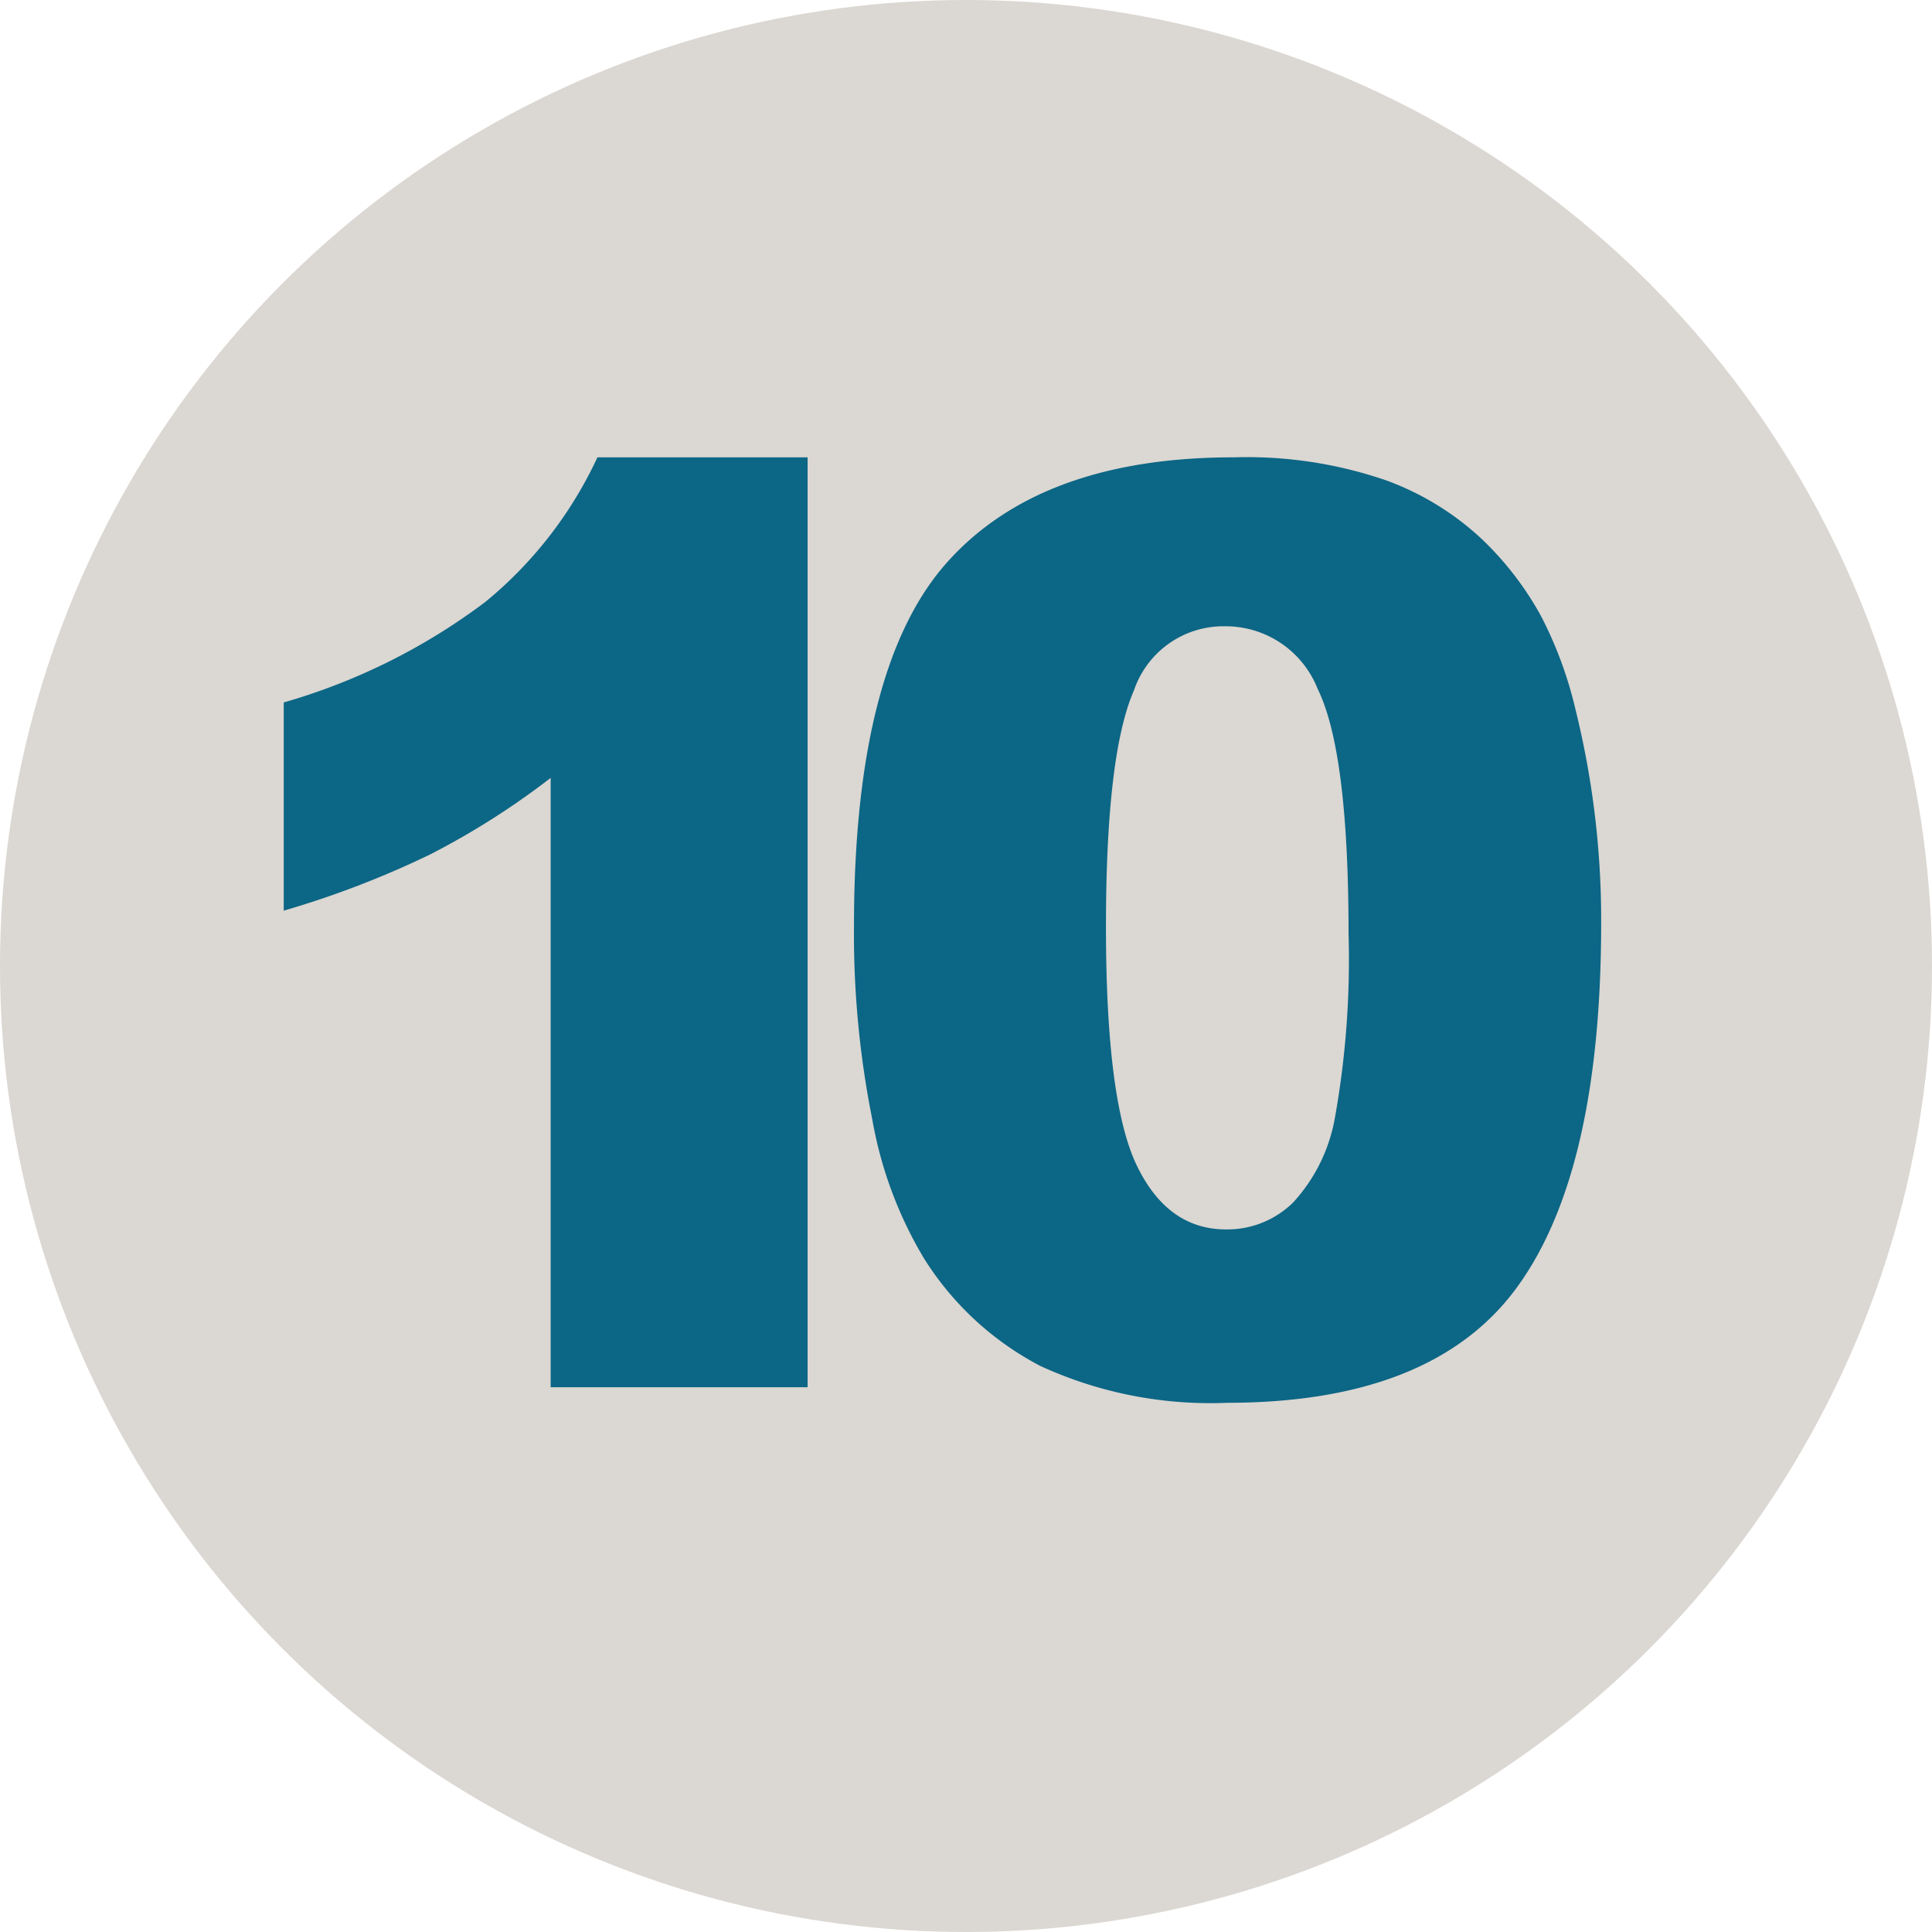
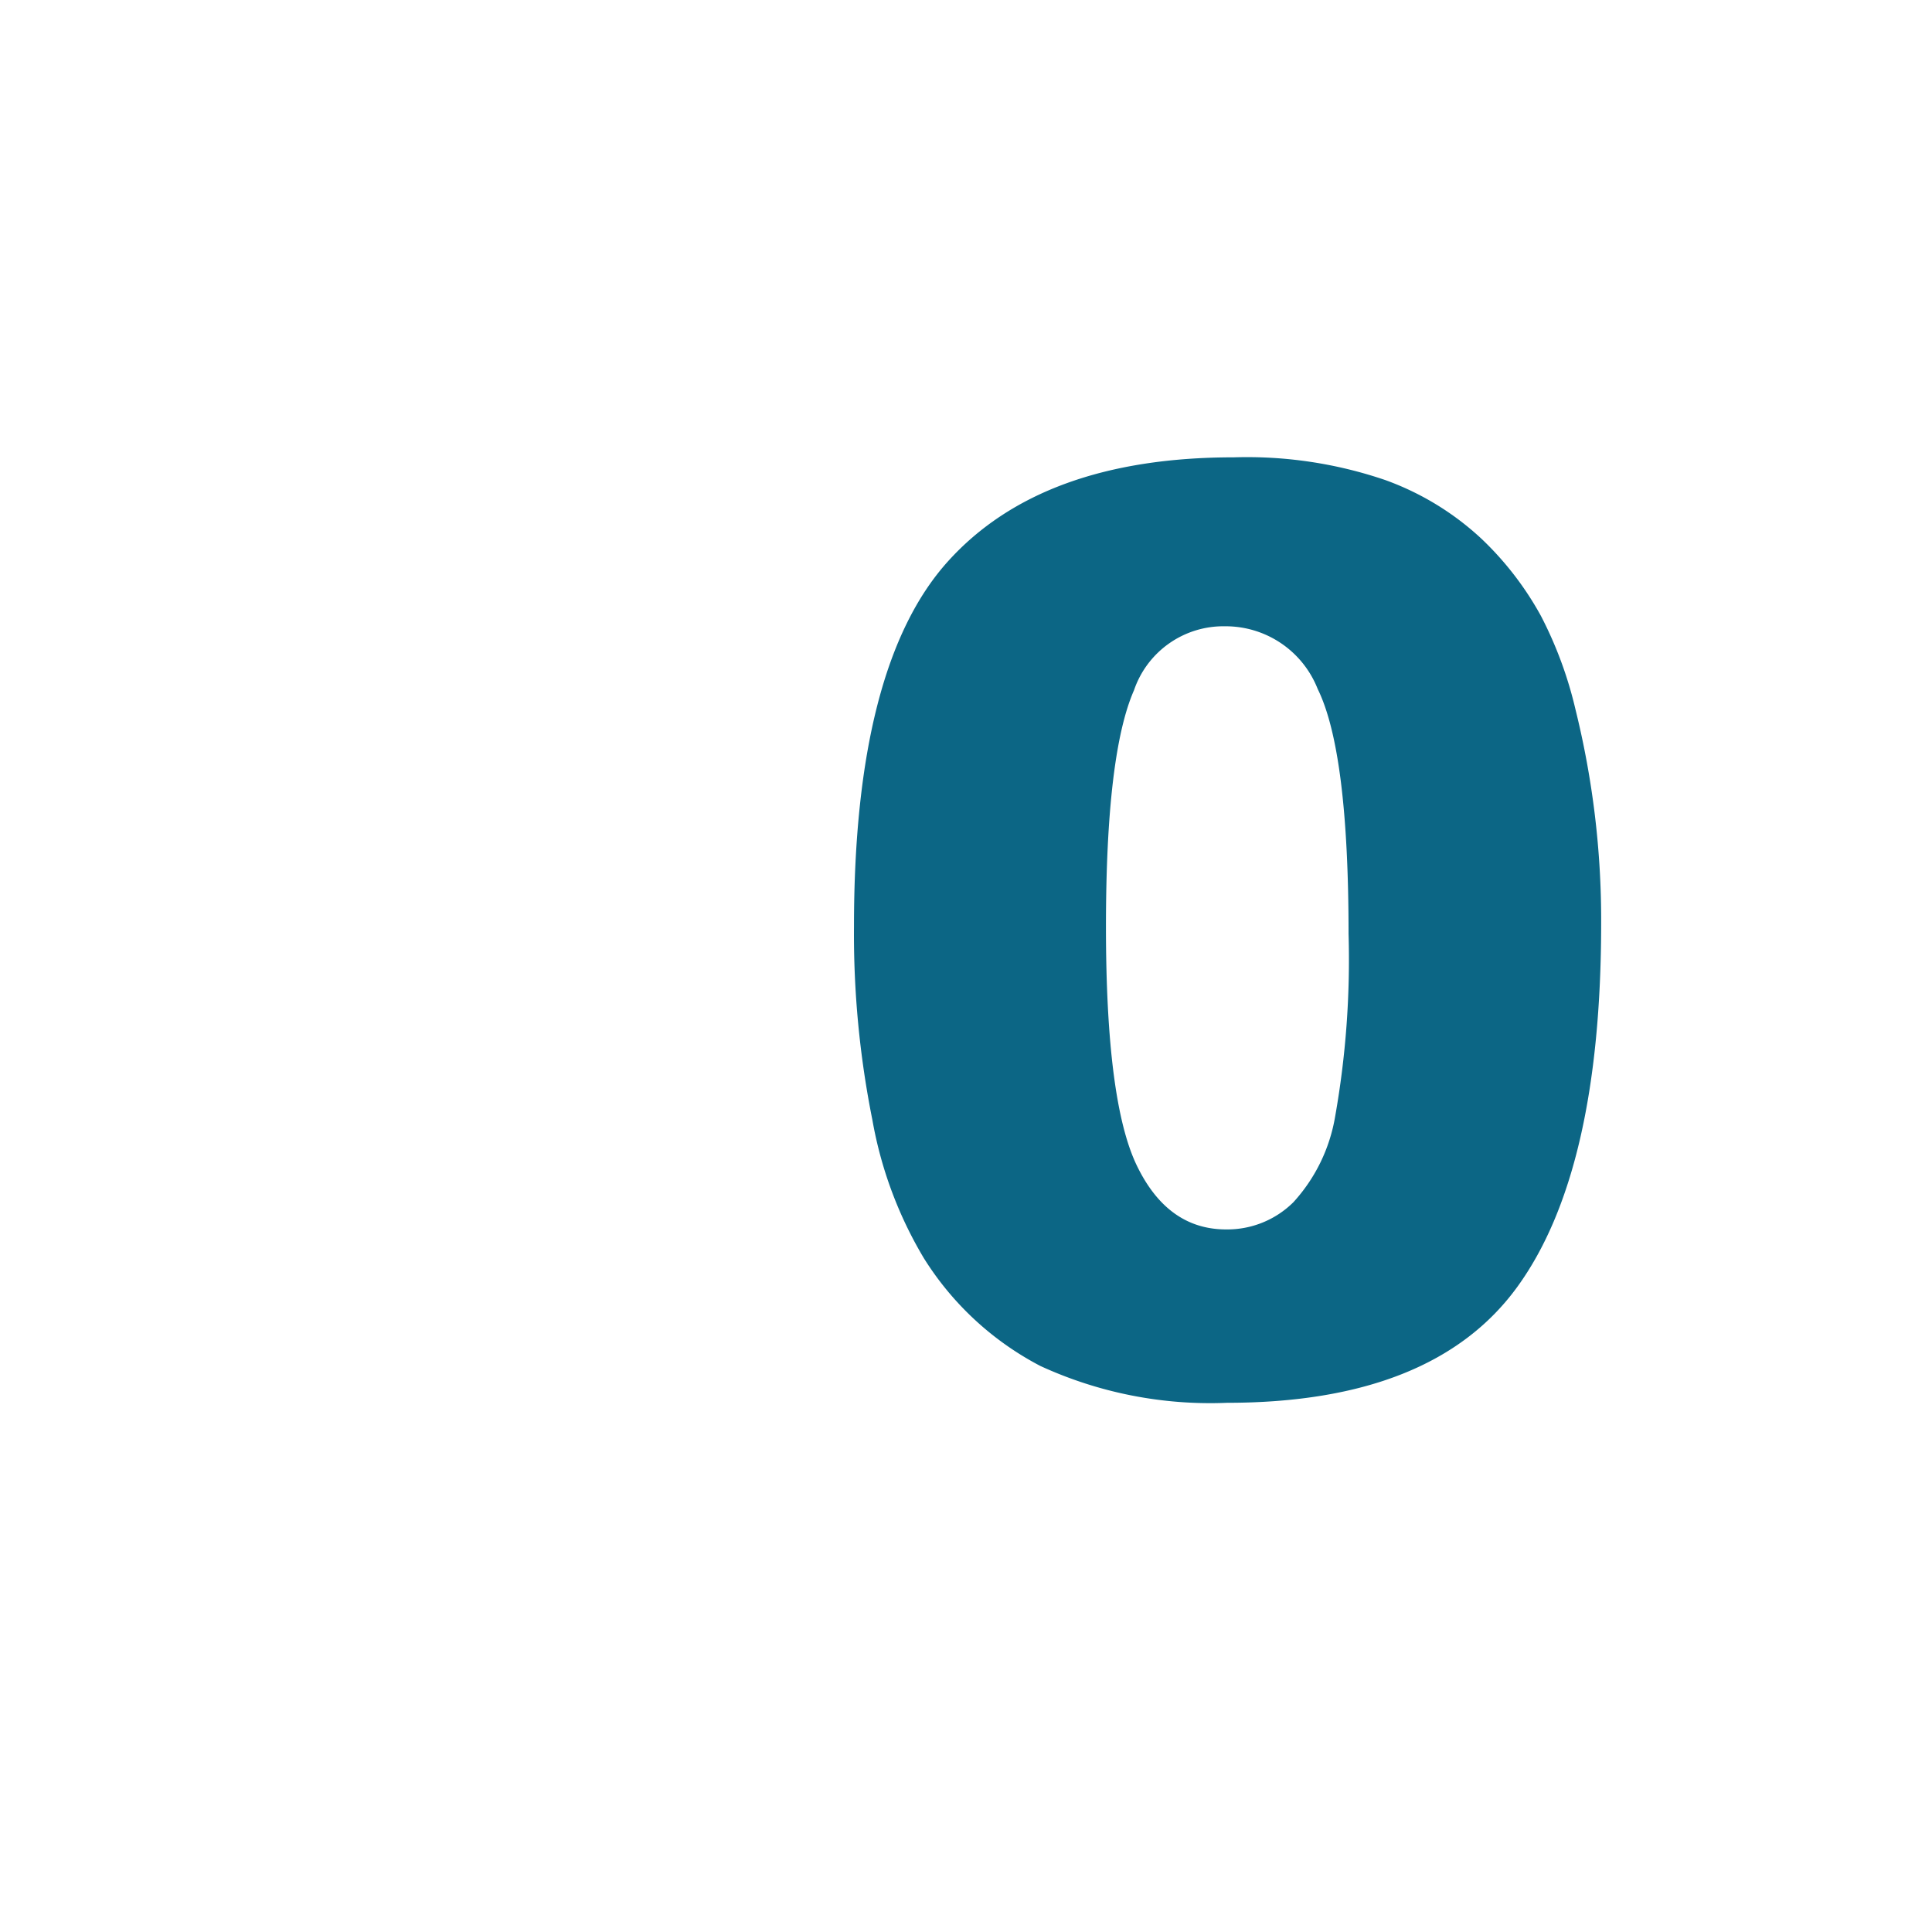
<svg xmlns="http://www.w3.org/2000/svg" viewBox="0 0 104.454 104.454">
  <title>step10</title>
  <g id="e8ff1ca5-2877-412e-84df-061608f89789" data-name="Layer 2">
    <g id="aa3a43d1-5b29-4b1b-871b-8e42326c8c7a" data-name="Layer 1">
-       <circle cx="52.227" cy="52.227" r="52.227" style="fill:#dbd7d2" />
-       <path d="M43.663,24.726V75H29.772V42.057A42.141,42.141,0,0,1,23.247,46.2a50.742,50.742,0,0,1-7.907,3.035V37.978a33.434,33.434,0,0,0,10.892-5.429A22.17,22.17,0,0,0,32.3,24.726Z" style="fill:#0c6685" />
      <path d="M46.171,50.082q0-14.093,5.075-19.725t15.46-5.631a23.15,23.15,0,0,1,8.194,1.23,15.174,15.174,0,0,1,5.226,3.2,17.073,17.073,0,0,1,3.187,4.147,21.623,21.623,0,0,1,1.871,5.075,47.349,47.349,0,0,1,1.383,11.531q0,13.455-4.553,19.693T66.335,75.843a21.974,21.974,0,0,1-10.082-1.989,16.339,16.339,0,0,1-6.306-5.833,21.994,21.994,0,0,1-2.781-7.469A51.057,51.057,0,0,1,46.171,50.082Zm13.623.034q0,9.441,1.669,12.9T66.3,66.469A5.073,5.073,0,0,0,69.926,65a9.113,9.113,0,0,0,2.259-4.637,48.566,48.566,0,0,0,.725-9.88q0-9.844-1.669-13.234a5.346,5.346,0,0,0-5.007-3.389,5.107,5.107,0,0,0-4.923,3.456Q59.793,40.777,59.794,50.116Z" style="fill:#0c6685" />
    </g>
  </g>
</svg>